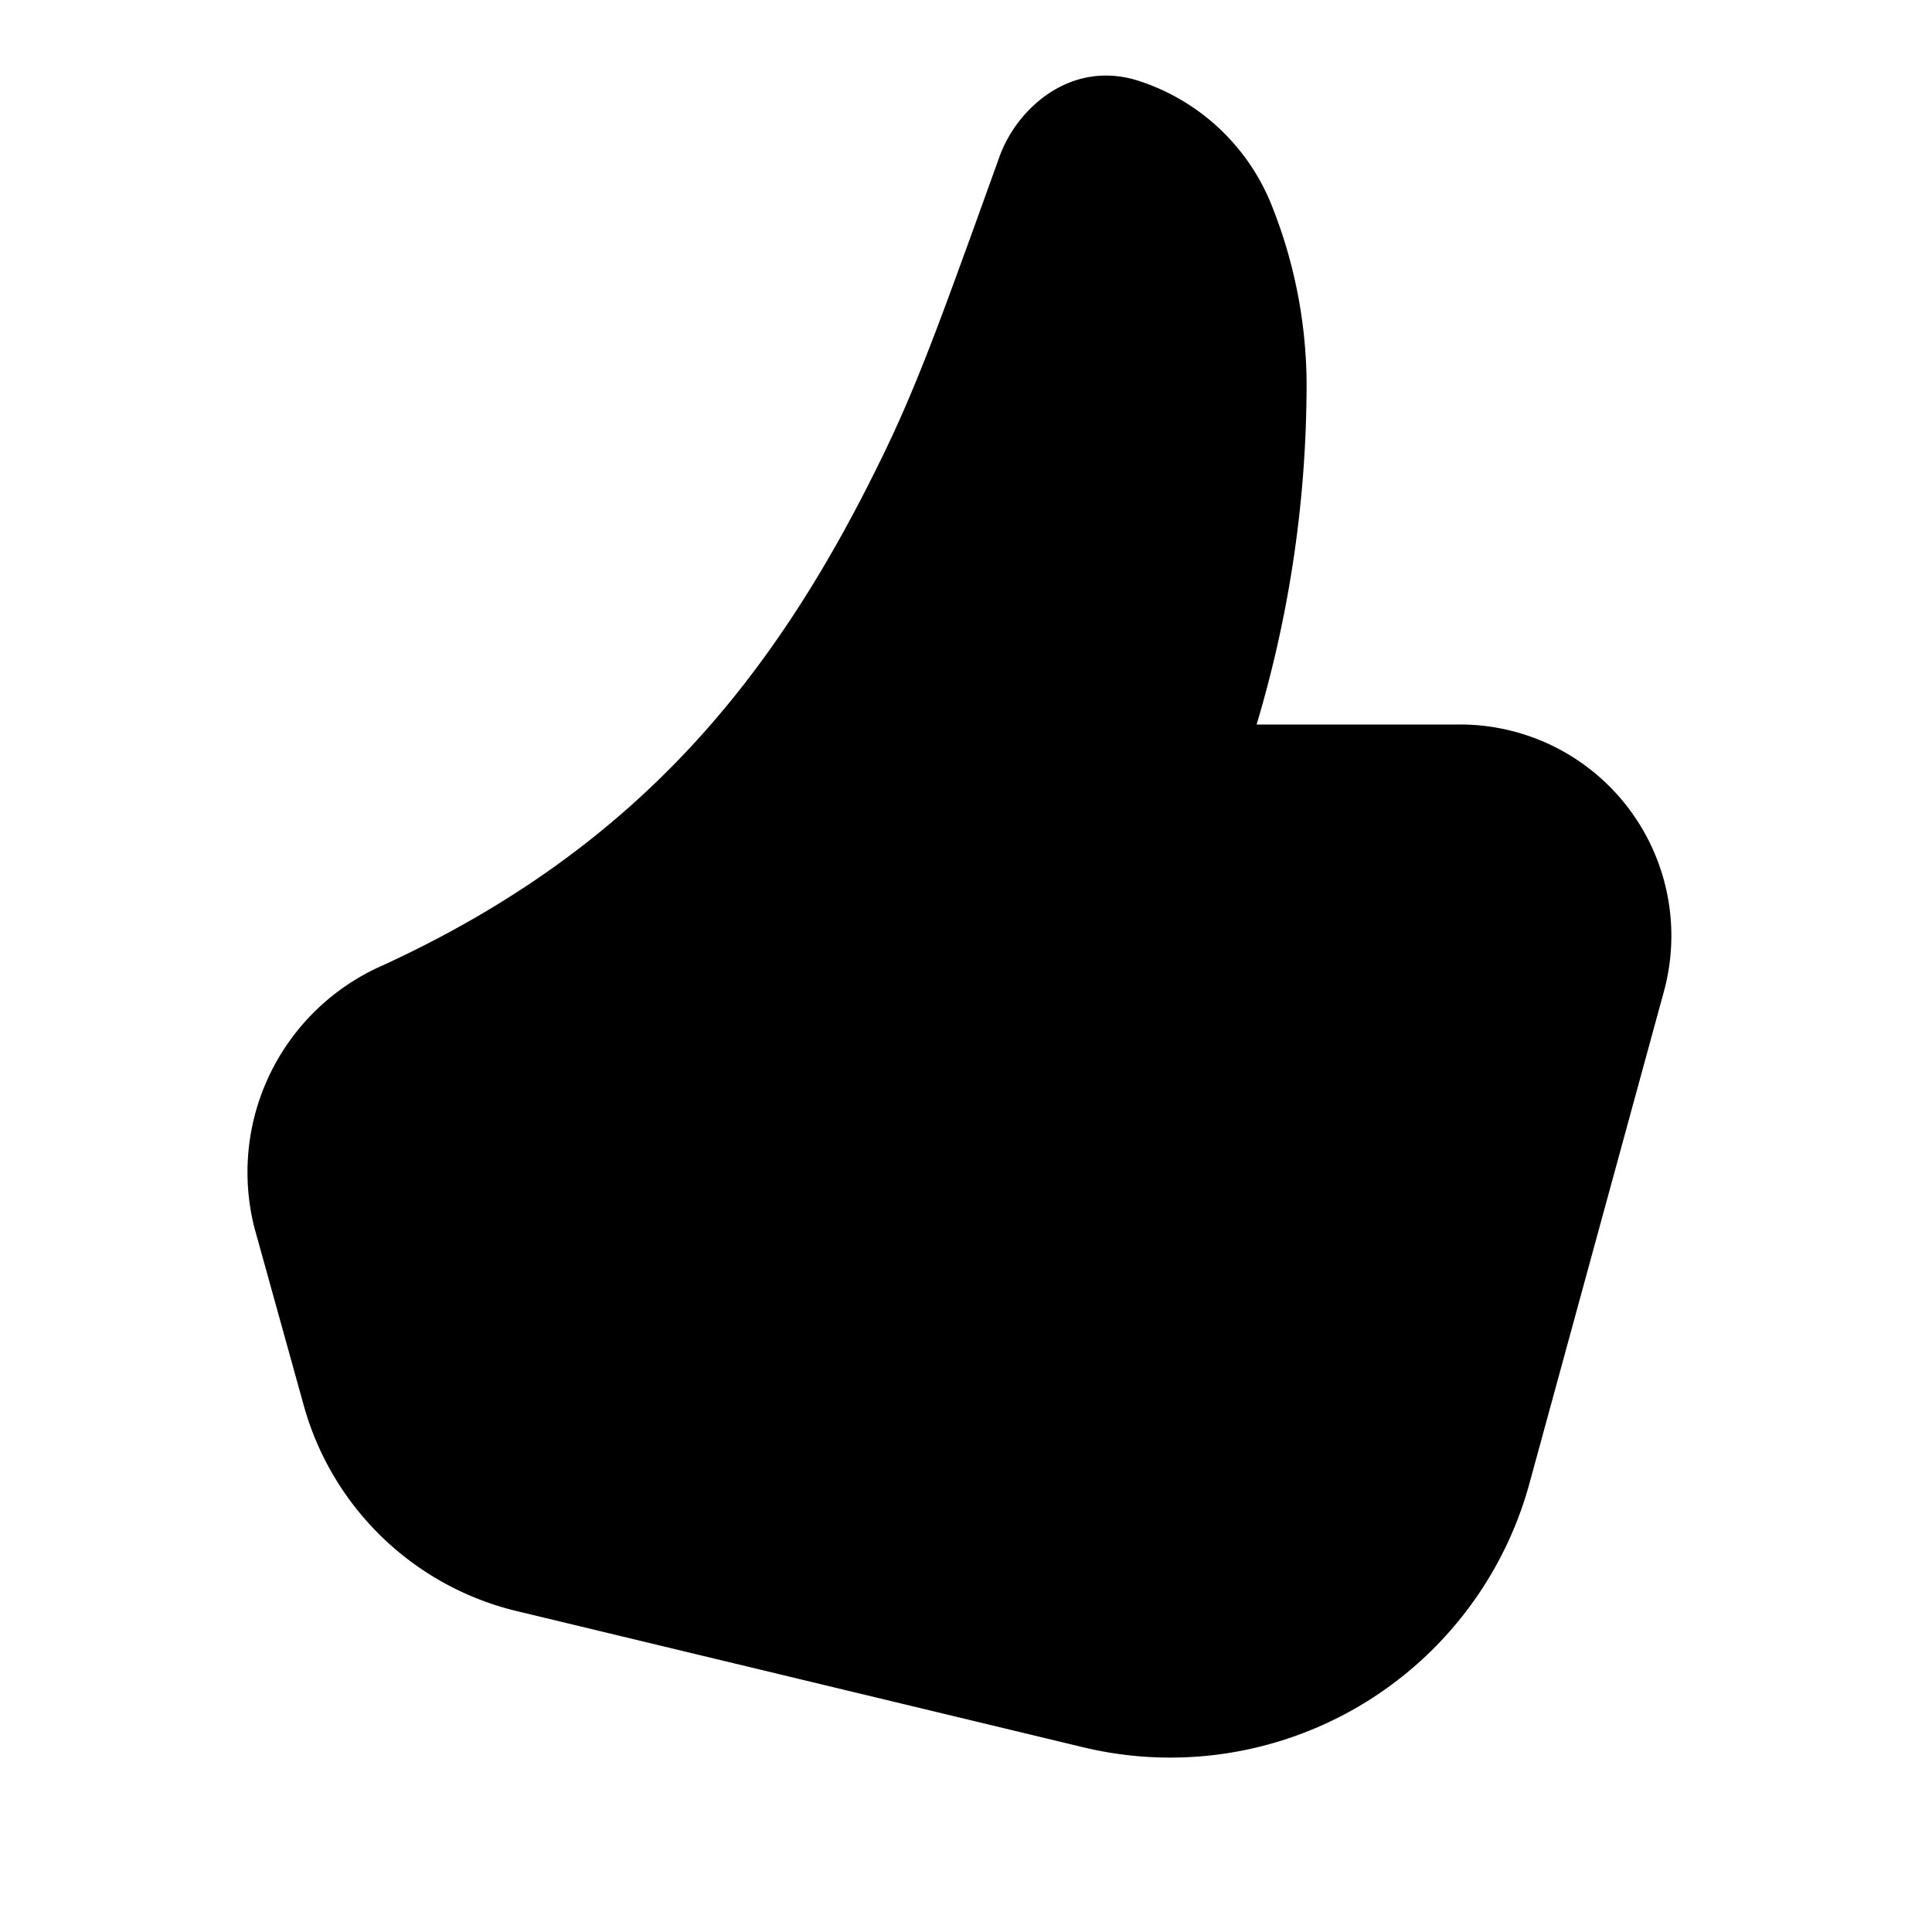
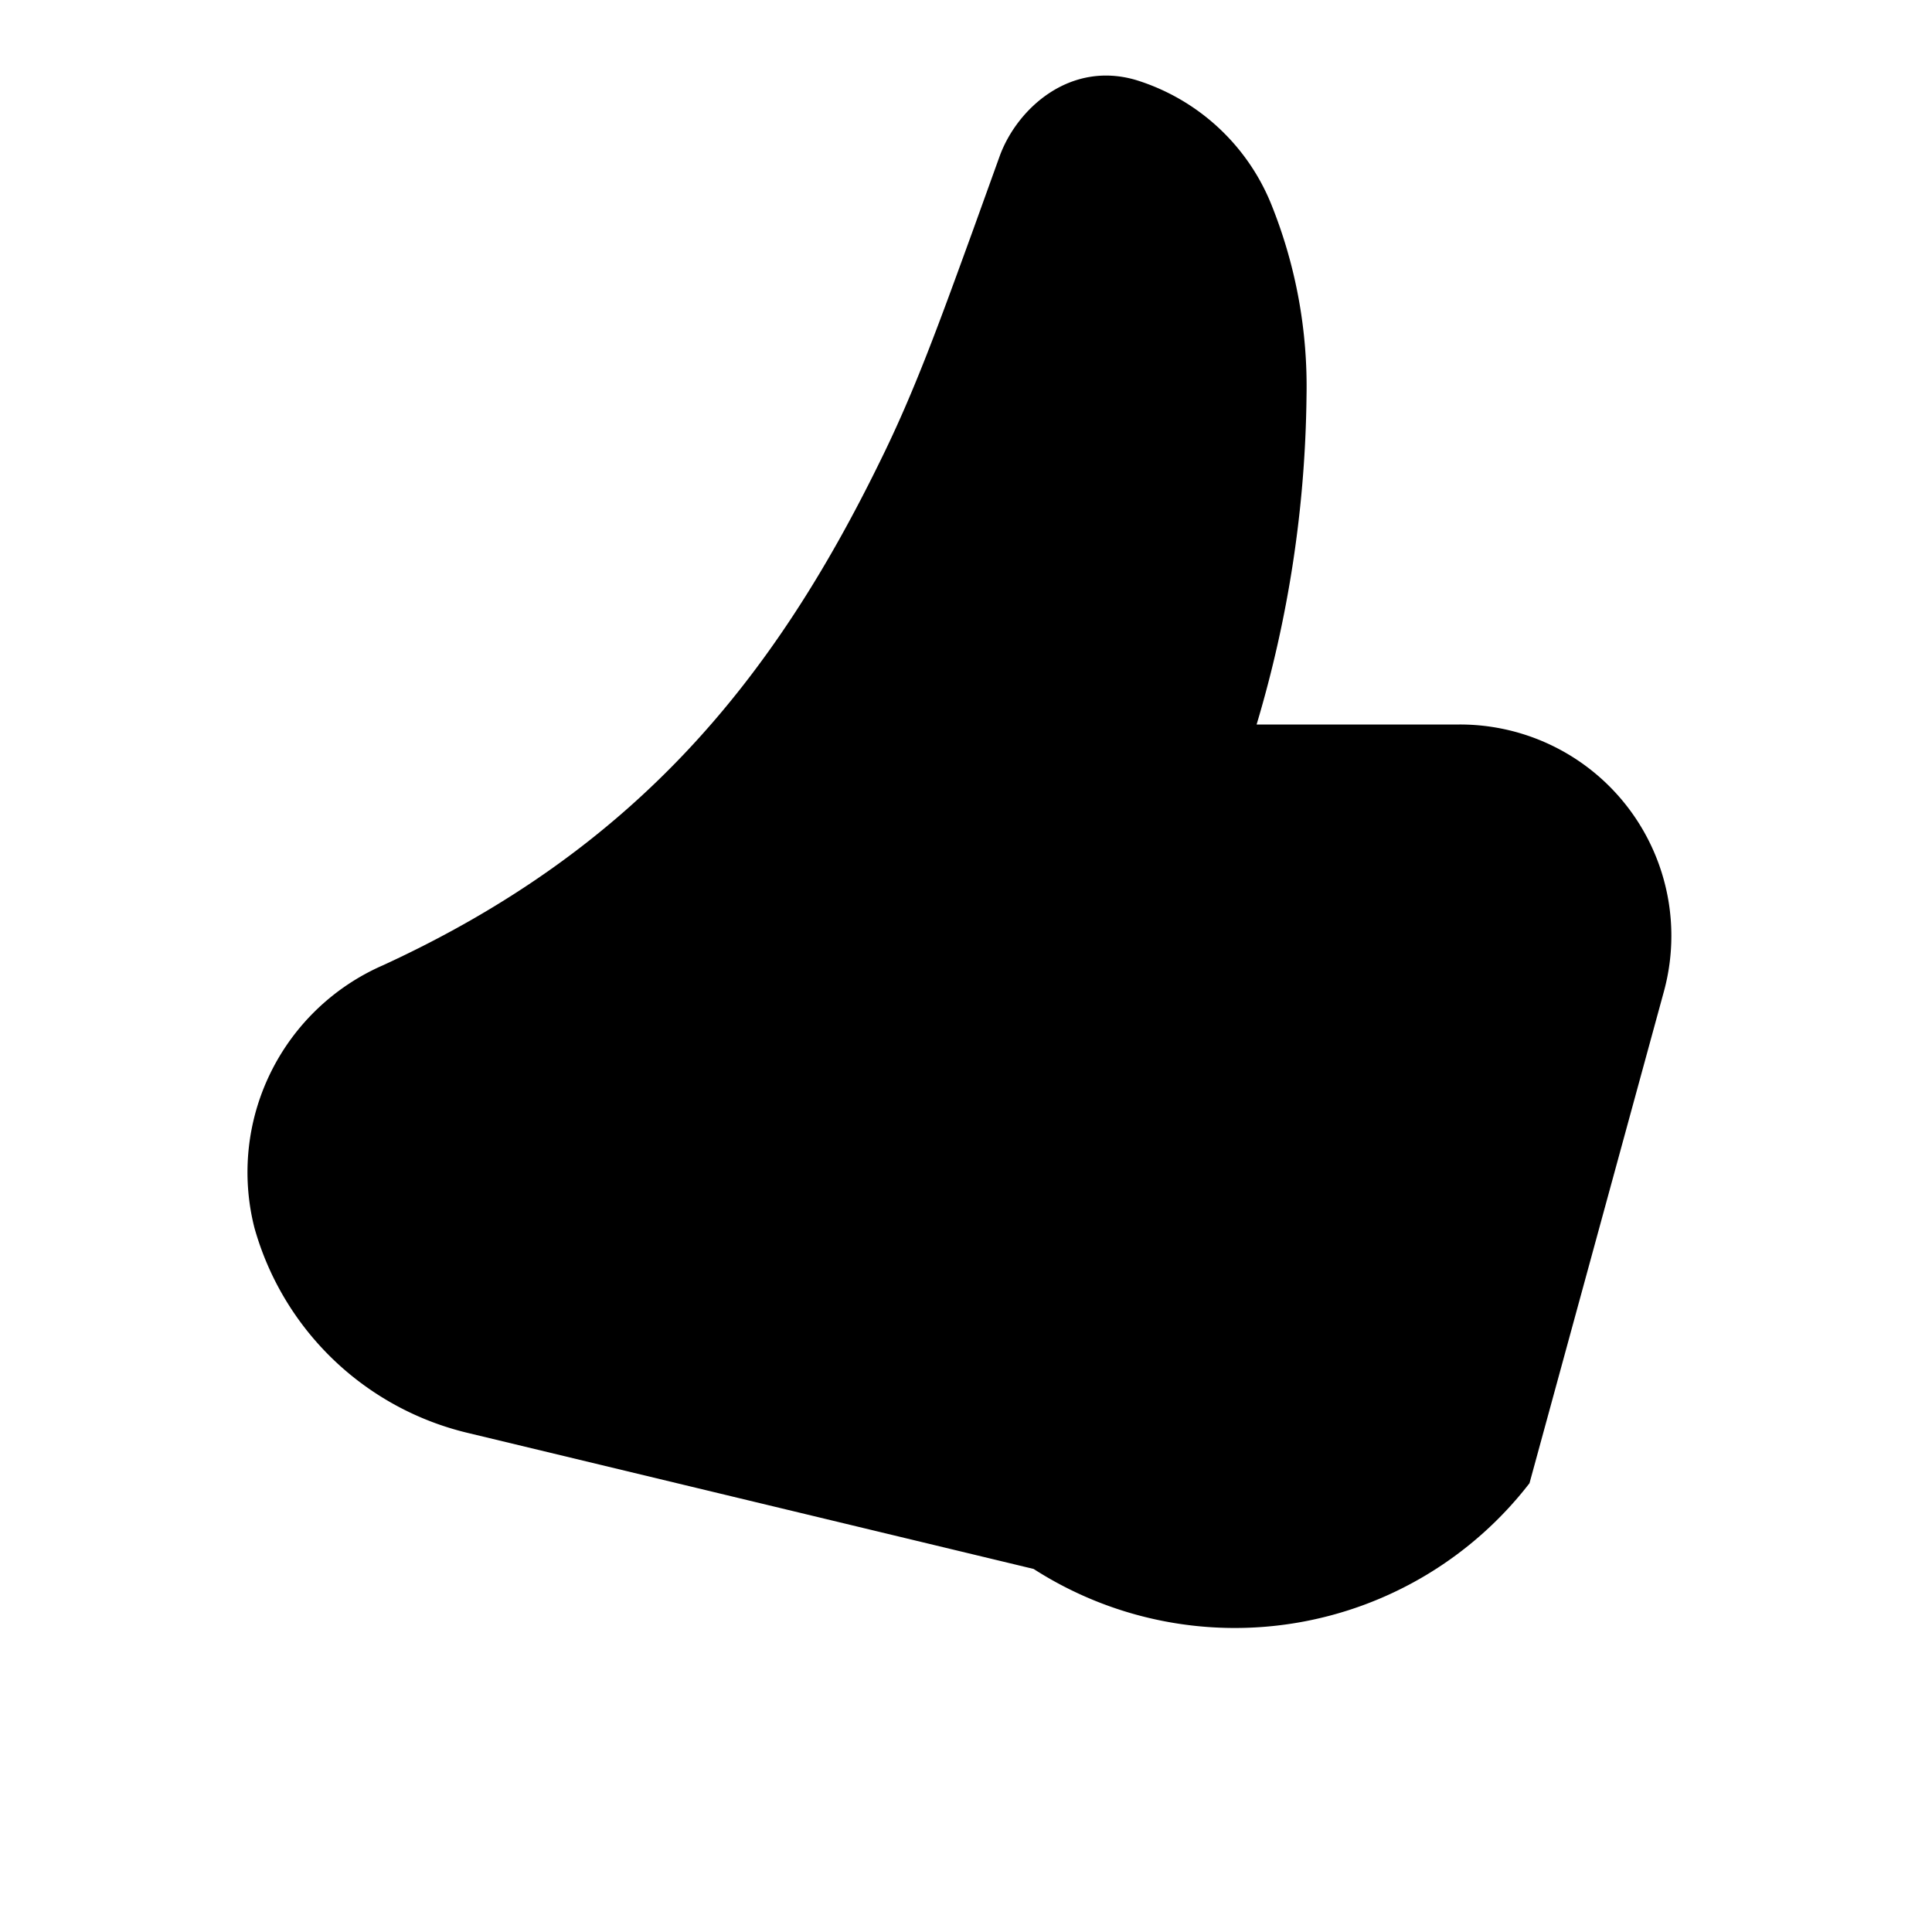
<svg xmlns="http://www.w3.org/2000/svg" width="48" height="48" viewBox="0 0 48 48">
-   <path d="M28.23 1.99c-1.65-.49-2.96.71-3.39 1.88l-.67 1.86c-.84 2.31-1.45 4-2.3 5.72-2.64 5.4-6.03 9.62-12.35 12.53a5.61 5.61 0 0 0-3.2 6.52l1.23 4.43a7.25 7.25 0 0 0 5.3 5.1l14.06 3.38A9.25 9.25 0 0 0 38 36.85l3.34-12.22A5.25 5.25 0 0 0 36.26 18h-5.04a29.55 29.55 0 0 0 1.24-8.15 12.1 12.1 0 0 0-.87-4.76 5.32 5.32 0 0 0-3.36-3.1Z" />
+   <path d="M28.23 1.99c-1.65-.49-2.96.71-3.39 1.88l-.67 1.86c-.84 2.31-1.45 4-2.3 5.72-2.64 5.4-6.03 9.62-12.35 12.53a5.61 5.61 0 0 0-3.2 6.52a7.25 7.25 0 0 0 5.3 5.1l14.06 3.38A9.25 9.25 0 0 0 38 36.85l3.34-12.22A5.25 5.25 0 0 0 36.26 18h-5.04a29.55 29.55 0 0 0 1.24-8.15 12.1 12.1 0 0 0-.87-4.76 5.32 5.32 0 0 0-3.36-3.1Z" />
</svg>